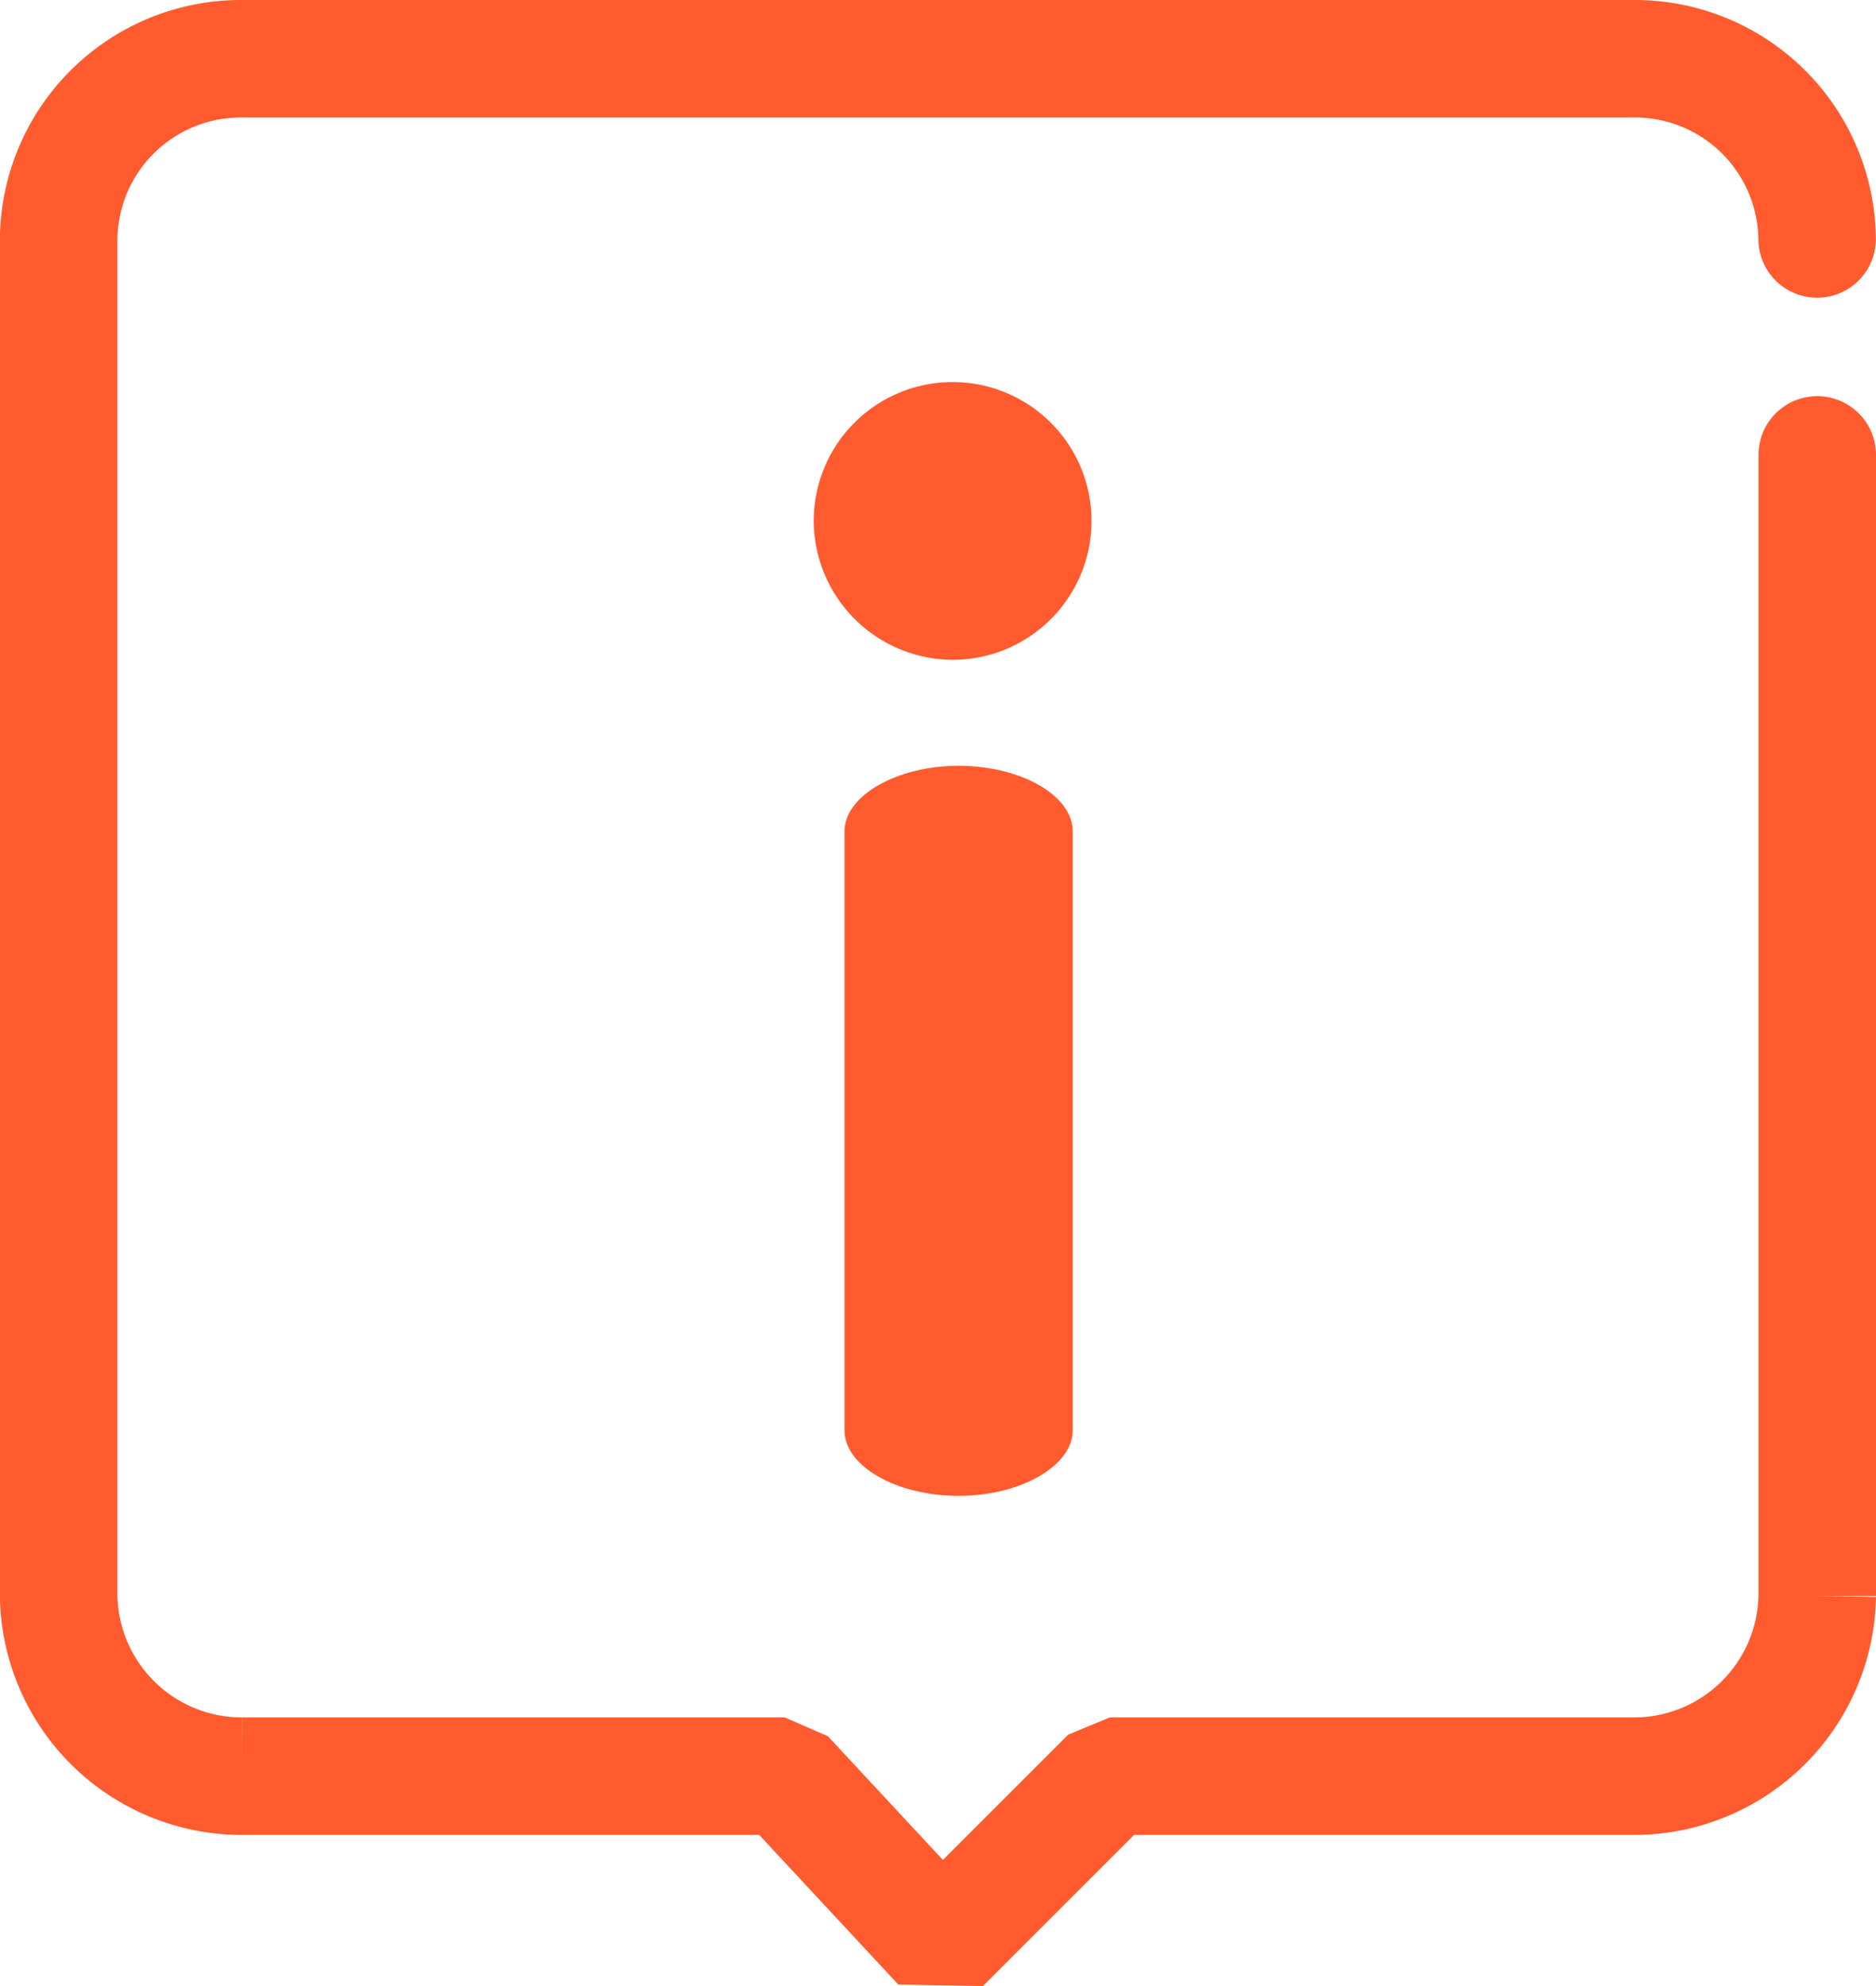
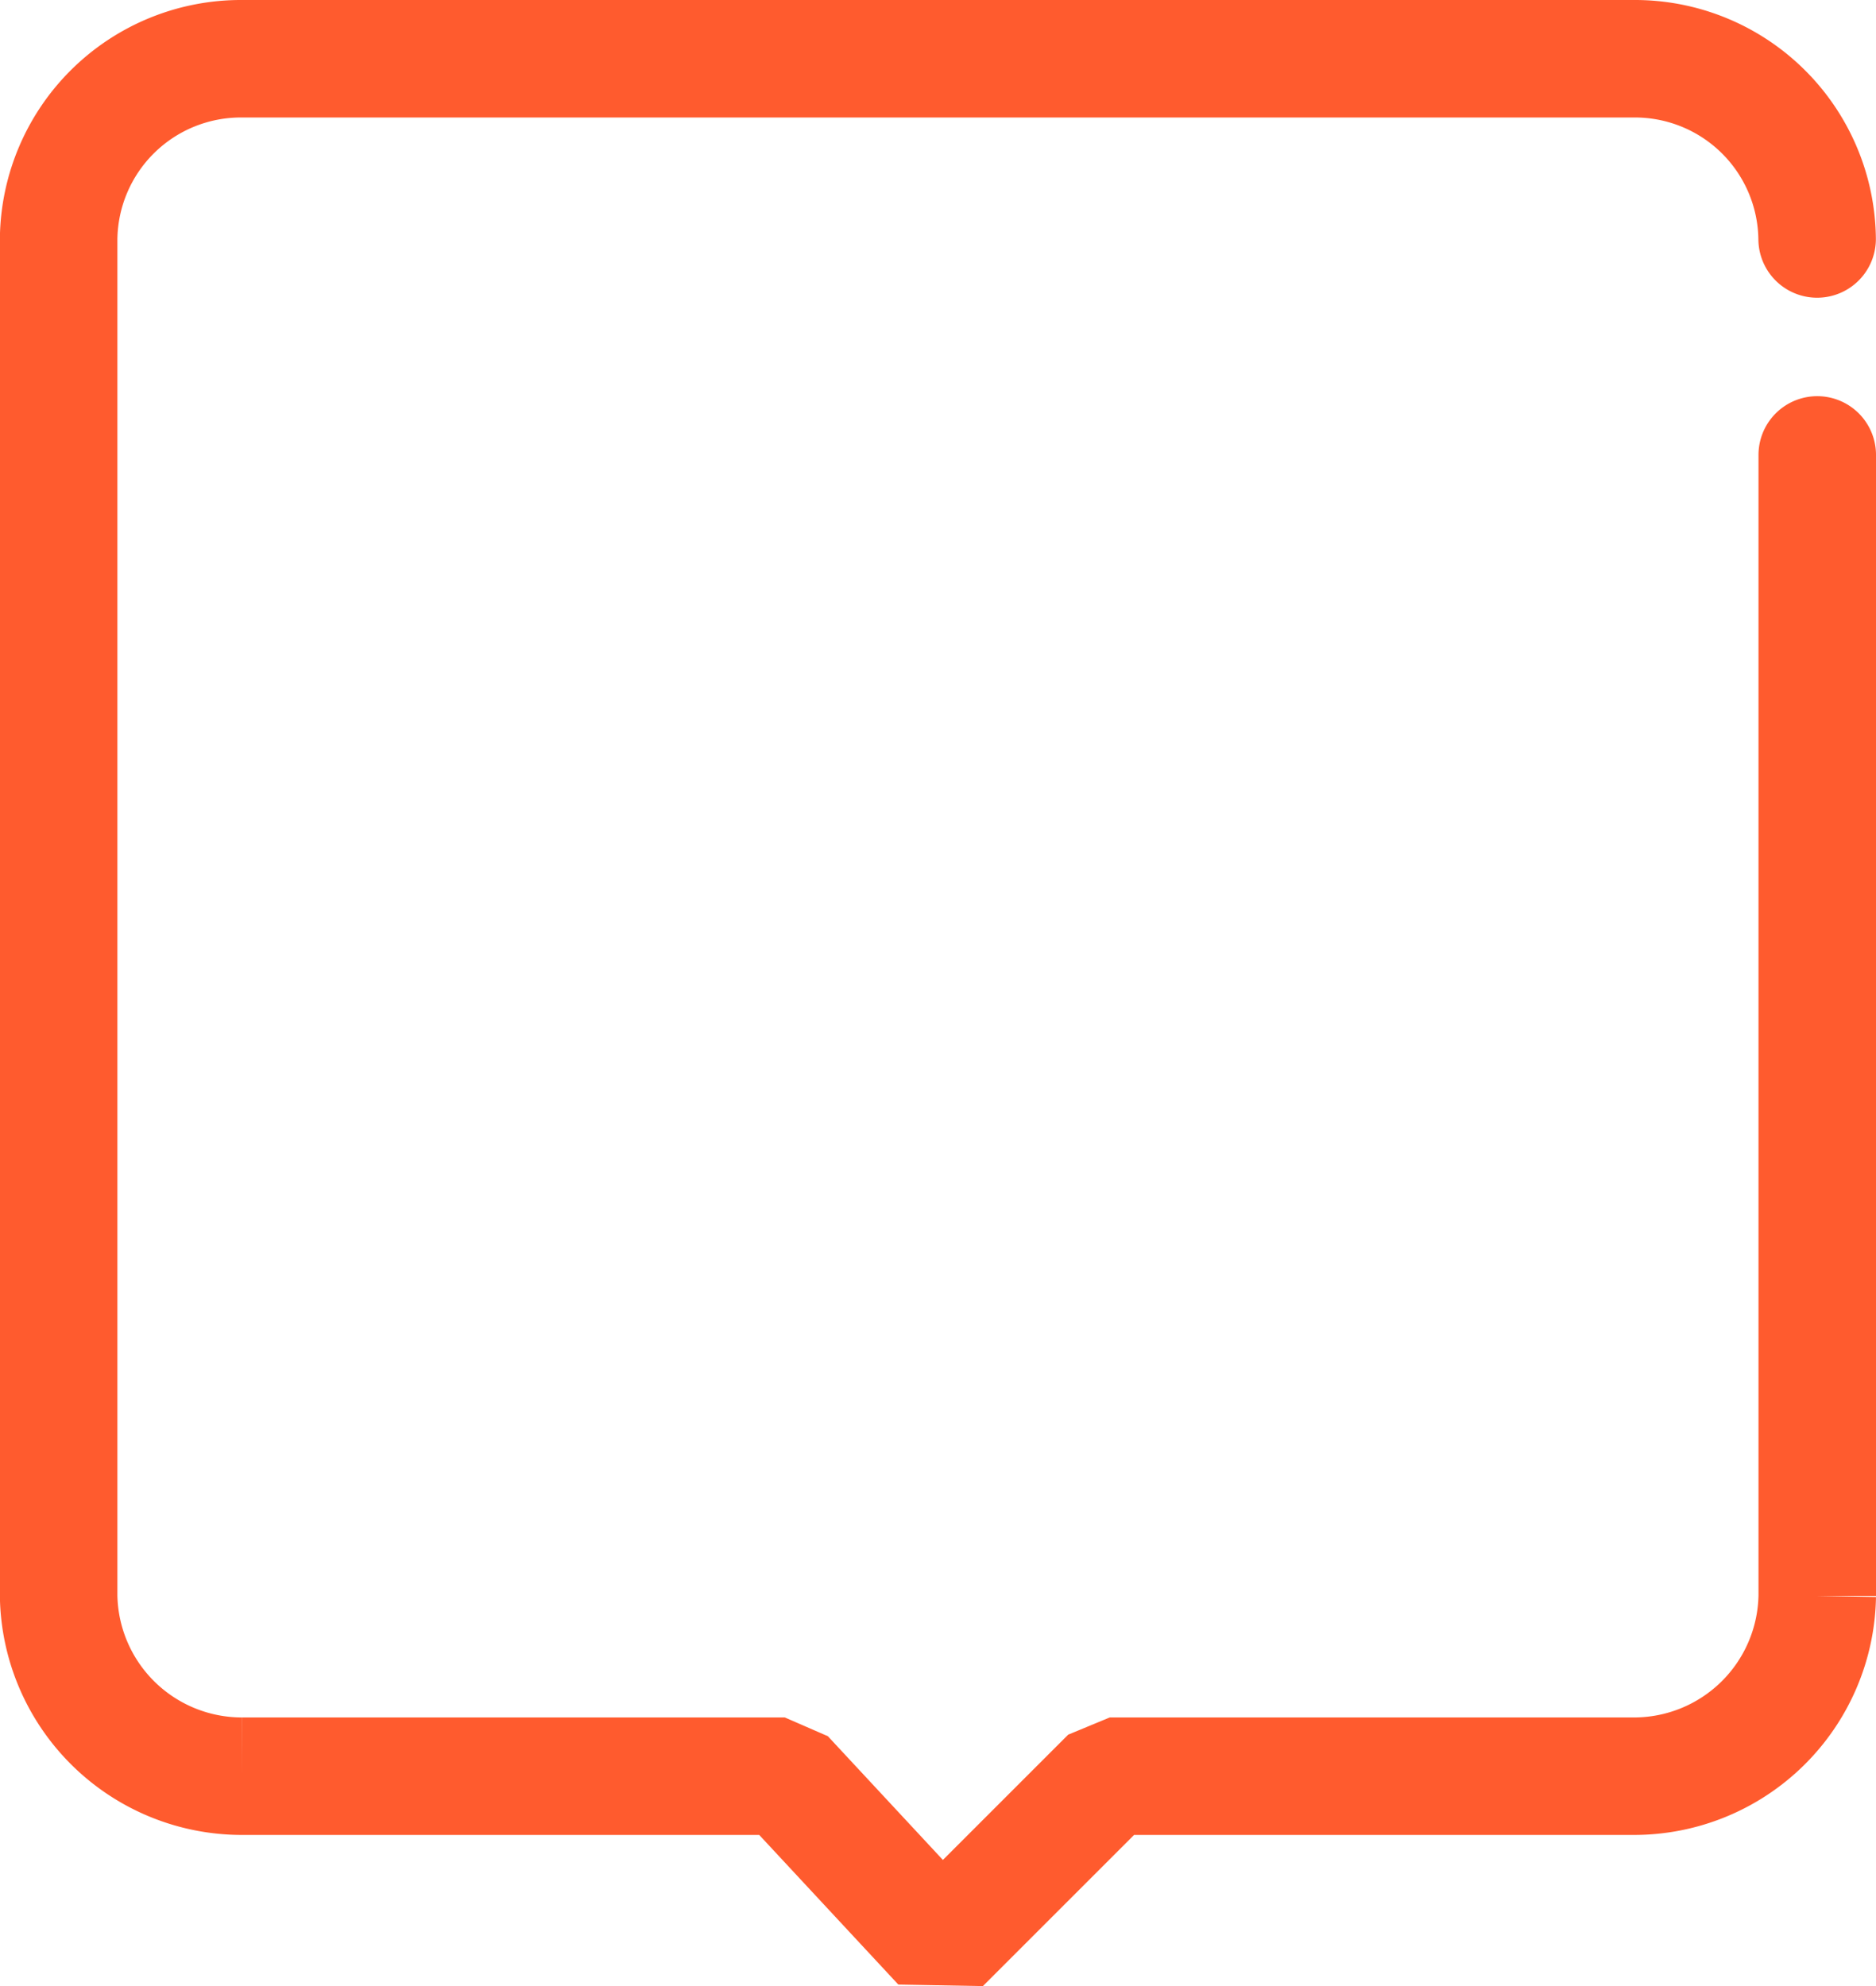
<svg xmlns="http://www.w3.org/2000/svg" width="15.965" height="16.905" viewBox="0 0 15.965 16.905">
  <g transform="translate(-547.499 -1176.854)">
    <path d="M562.964,1180.726v9.712a1.56,1.56,0,0,1-1.563,1.534h-4.458l-1.433,1.433-1.332-1.433h-4.617a1.56,1.56,0,0,1-1.563-1.534v-11.55a1.551,1.551,0,0,1,1.563-1.534H561.4a1.551,1.551,0,0,1,1.563,1.534" fill="none" stroke="#ff5b2e" stroke-linecap="round" stroke-linejoin="bevel" stroke-width="1" />
-     <path d="M562.066,1185.745h0c.53,0,.971.253.971.557v5.1c0,.3-.441.557-.971.557h0c-.53,0-.971-.253-.971-.557v-5.1c0-.3.442-.557.971-.557Z" transform="translate(-6.409 -2.373)" fill="#ff5b2e" fill-rule="evenodd" />
-     <path d="M562.079,1183.063a1.182,1.182,0,1,0-1.182-1.182,1.188,1.188,0,0,0,1.182,1.182Z" transform="translate(-6.473 -0.593)" fill="#ff5b2e" fill-rule="evenodd" />
  </g>
</svg>